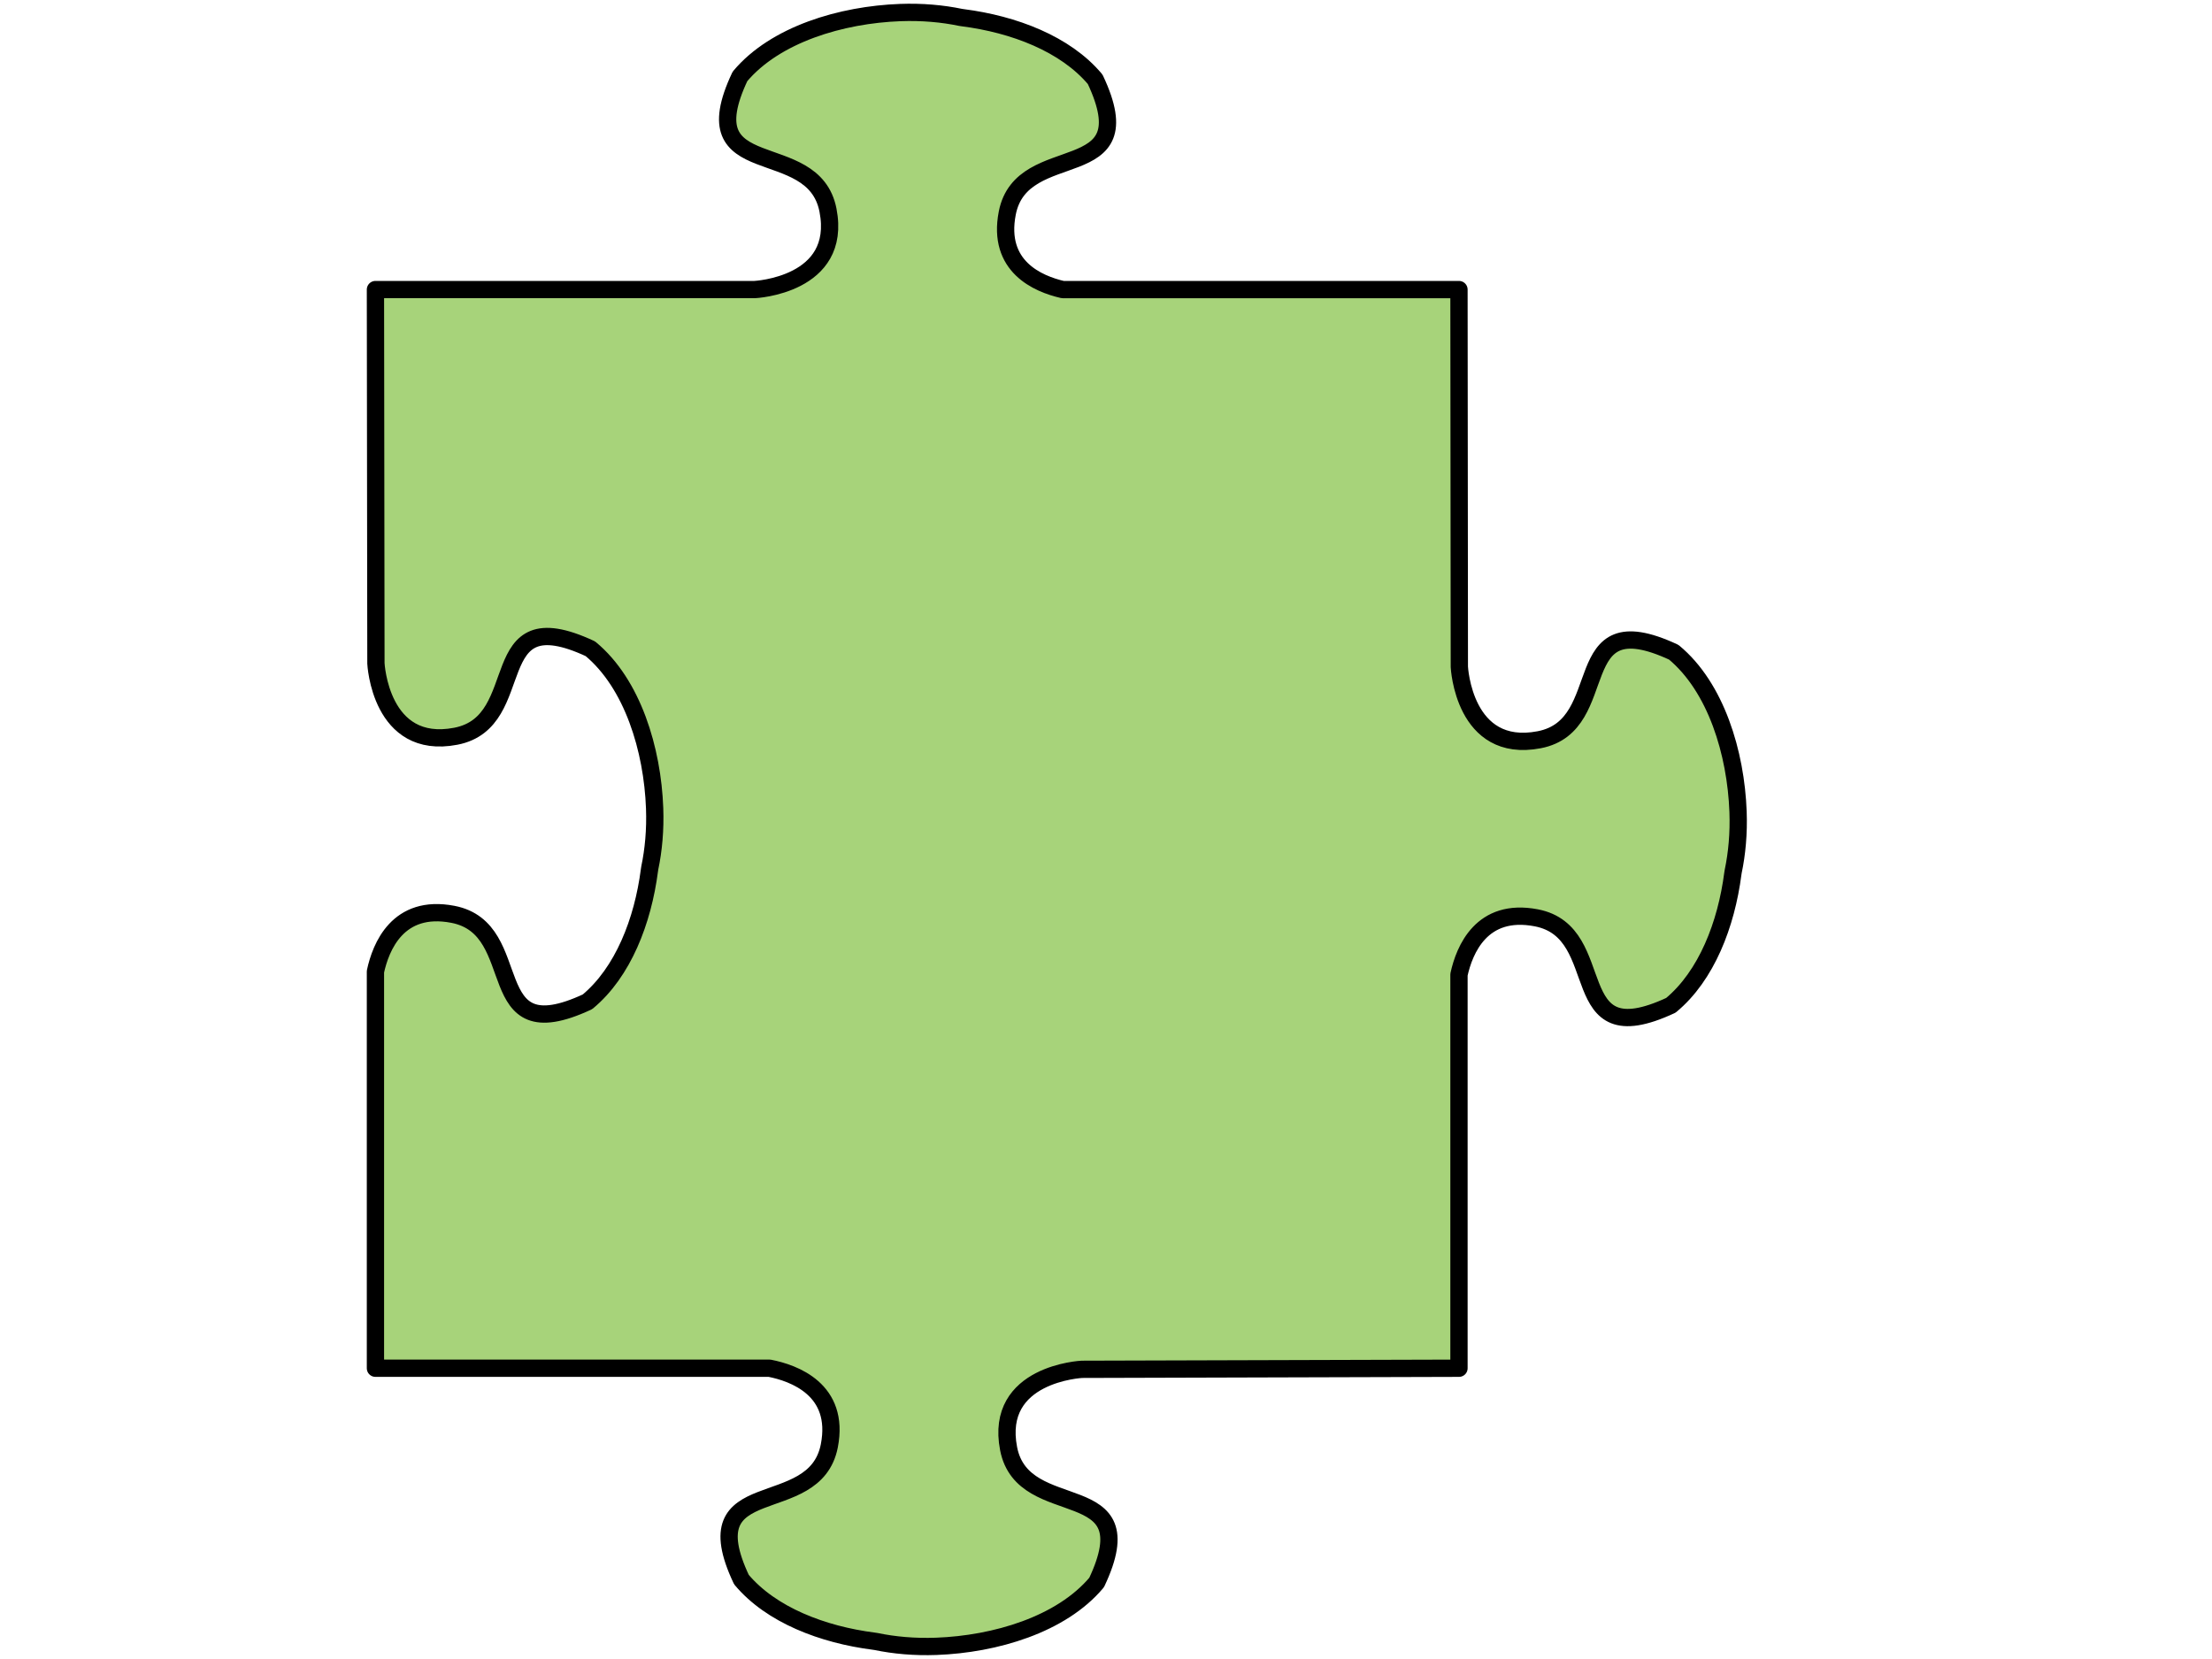
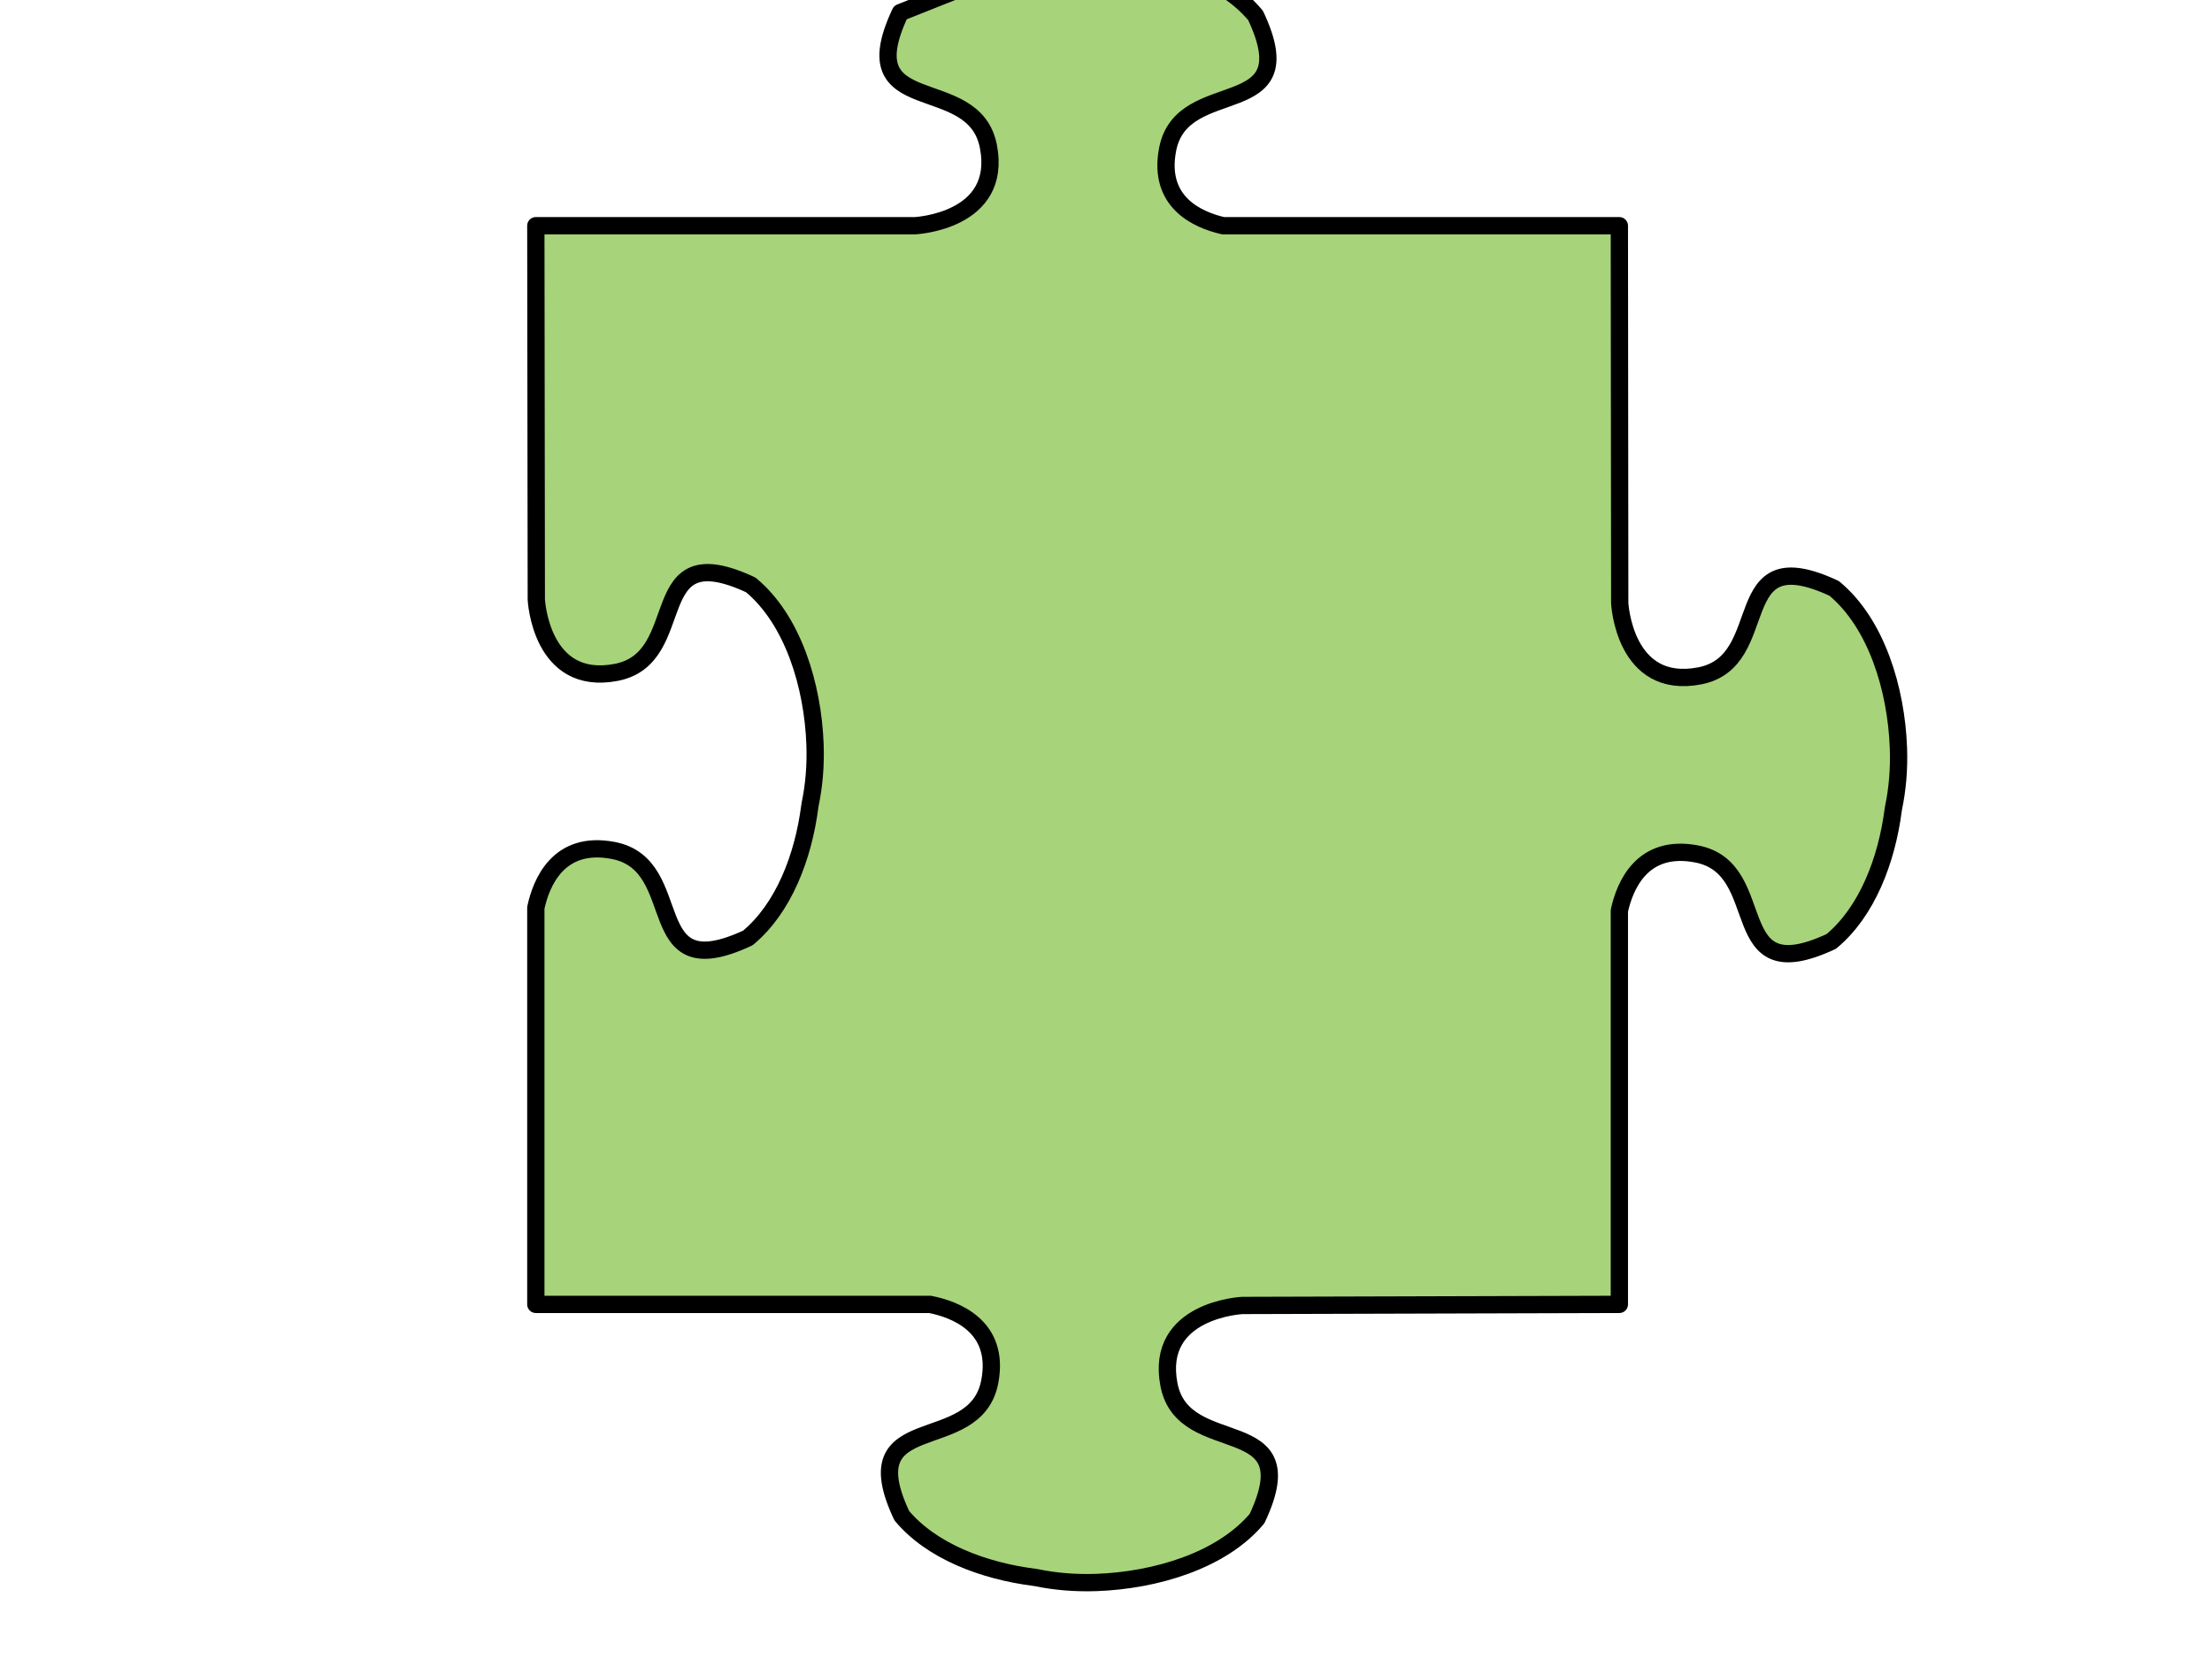
<svg xmlns="http://www.w3.org/2000/svg" width="640" height="480">
  <g>
-     <path d="m260.5,3.63c-17.06,0.624 -36.196,6.307 -46.404,18.477c-14.849,31.447 21.222,16.927 25.465,38.698c4.242,21.771 -21.22,22.975 -21.22,22.975l0,0l-109.715,0c0,0 0.14,108.145 0.14,108.145c0,0 1.211,25.309 23.115,21.092c21.903,-4.217 7.295,-40.069 38.933,-25.311c12.245,10.147 17.962,29.167 18.59,46.124c0.232,6.26 -0.318,12.147 -1.403,17.292c-0.028,0.228 -0.076,0.469 -0.105,0.697c-1.901,14.631 -7.589,29.472 -17.923,38.036c-31.638,14.759 -17.03,-21.094 -38.933,-25.311c-15.963,-3.073 -20.89,9.497 -22.413,16.56l0,114.769l114.029,0c6.96,1.359 20.474,6.124 17.292,22.452c-4.242,21.771 -40.278,7.251 -25.429,38.698c8.615,10.271 23.547,15.925 38.267,17.815c0.23,0.03 0.472,0.077 0.702,0.105c5.177,1.078 11.1,1.625 17.397,1.394c17.06,-0.624 36.196,-6.307 46.404,-18.477c14.849,-31.447 -21.222,-16.927 -25.465,-38.698c-4.242,-21.771 21.22,-22.975 21.22,-22.975l109.084,-0.314l0,-113.898c1.556,-7.087 6.513,-19.475 22.378,-16.42c21.903,4.217 7.295,40.069 38.933,25.311c10.334,-8.563 16.022,-23.44 17.923,-38.07c0.03,-0.229 0.077,-0.434 0.105,-0.662c1.085,-5.145 1.635,-11.032 1.403,-17.292c-0.628,-16.957 -6.345,-35.977 -18.59,-46.124c-31.638,-14.759 -17.03,21.094 -38.933,25.311c-21.903,4.217 -23.115,-21.092 -23.115,-21.092l-0.105,-109.156l-114.661,0c-7.19,-1.653 -19.041,-6.685 -16.029,-22.138c4.242,-21.771 40.278,-7.251 25.429,-38.698c-8.616,-10.271 -23.547,-15.925 -38.267,-17.815c-0.23,-0.03 -0.472,-0.077 -0.702,-0.105c-5.177,-1.078 -11.1,-1.625 -17.397,-1.395z" id="path1139" stroke-linejoin="round" stroke-width="5" stroke="#000000" fill-rule="evenodd" fill="#a7d37a" />
+     <path d="m260.5,3.63c-14.849,31.447 21.222,16.927 25.465,38.698c4.242,21.771 -21.22,22.975 -21.22,22.975l0,0l-109.715,0c0,0 0.14,108.145 0.14,108.145c0,0 1.211,25.309 23.115,21.092c21.903,-4.217 7.295,-40.069 38.933,-25.311c12.245,10.147 17.962,29.167 18.59,46.124c0.232,6.26 -0.318,12.147 -1.403,17.292c-0.028,0.228 -0.076,0.469 -0.105,0.697c-1.901,14.631 -7.589,29.472 -17.923,38.036c-31.638,14.759 -17.03,-21.094 -38.933,-25.311c-15.963,-3.073 -20.89,9.497 -22.413,16.56l0,114.769l114.029,0c6.96,1.359 20.474,6.124 17.292,22.452c-4.242,21.771 -40.278,7.251 -25.429,38.698c8.615,10.271 23.547,15.925 38.267,17.815c0.23,0.03 0.472,0.077 0.702,0.105c5.177,1.078 11.1,1.625 17.397,1.394c17.06,-0.624 36.196,-6.307 46.404,-18.477c14.849,-31.447 -21.222,-16.927 -25.465,-38.698c-4.242,-21.771 21.22,-22.975 21.22,-22.975l109.084,-0.314l0,-113.898c1.556,-7.087 6.513,-19.475 22.378,-16.42c21.903,4.217 7.295,40.069 38.933,25.311c10.334,-8.563 16.022,-23.44 17.923,-38.07c0.03,-0.229 0.077,-0.434 0.105,-0.662c1.085,-5.145 1.635,-11.032 1.403,-17.292c-0.628,-16.957 -6.345,-35.977 -18.59,-46.124c-31.638,-14.759 -17.03,21.094 -38.933,25.311c-21.903,4.217 -23.115,-21.092 -23.115,-21.092l-0.105,-109.156l-114.661,0c-7.19,-1.653 -19.041,-6.685 -16.029,-22.138c4.242,-21.771 40.278,-7.251 25.429,-38.698c-8.616,-10.271 -23.547,-15.925 -38.267,-17.815c-0.23,-0.03 -0.472,-0.077 -0.702,-0.105c-5.177,-1.078 -11.1,-1.625 -17.397,-1.395z" id="path1139" stroke-linejoin="round" stroke-width="5" stroke="#000000" fill-rule="evenodd" fill="#a7d37a" />
    <title>Layer 1</title>
  </g>
</svg>